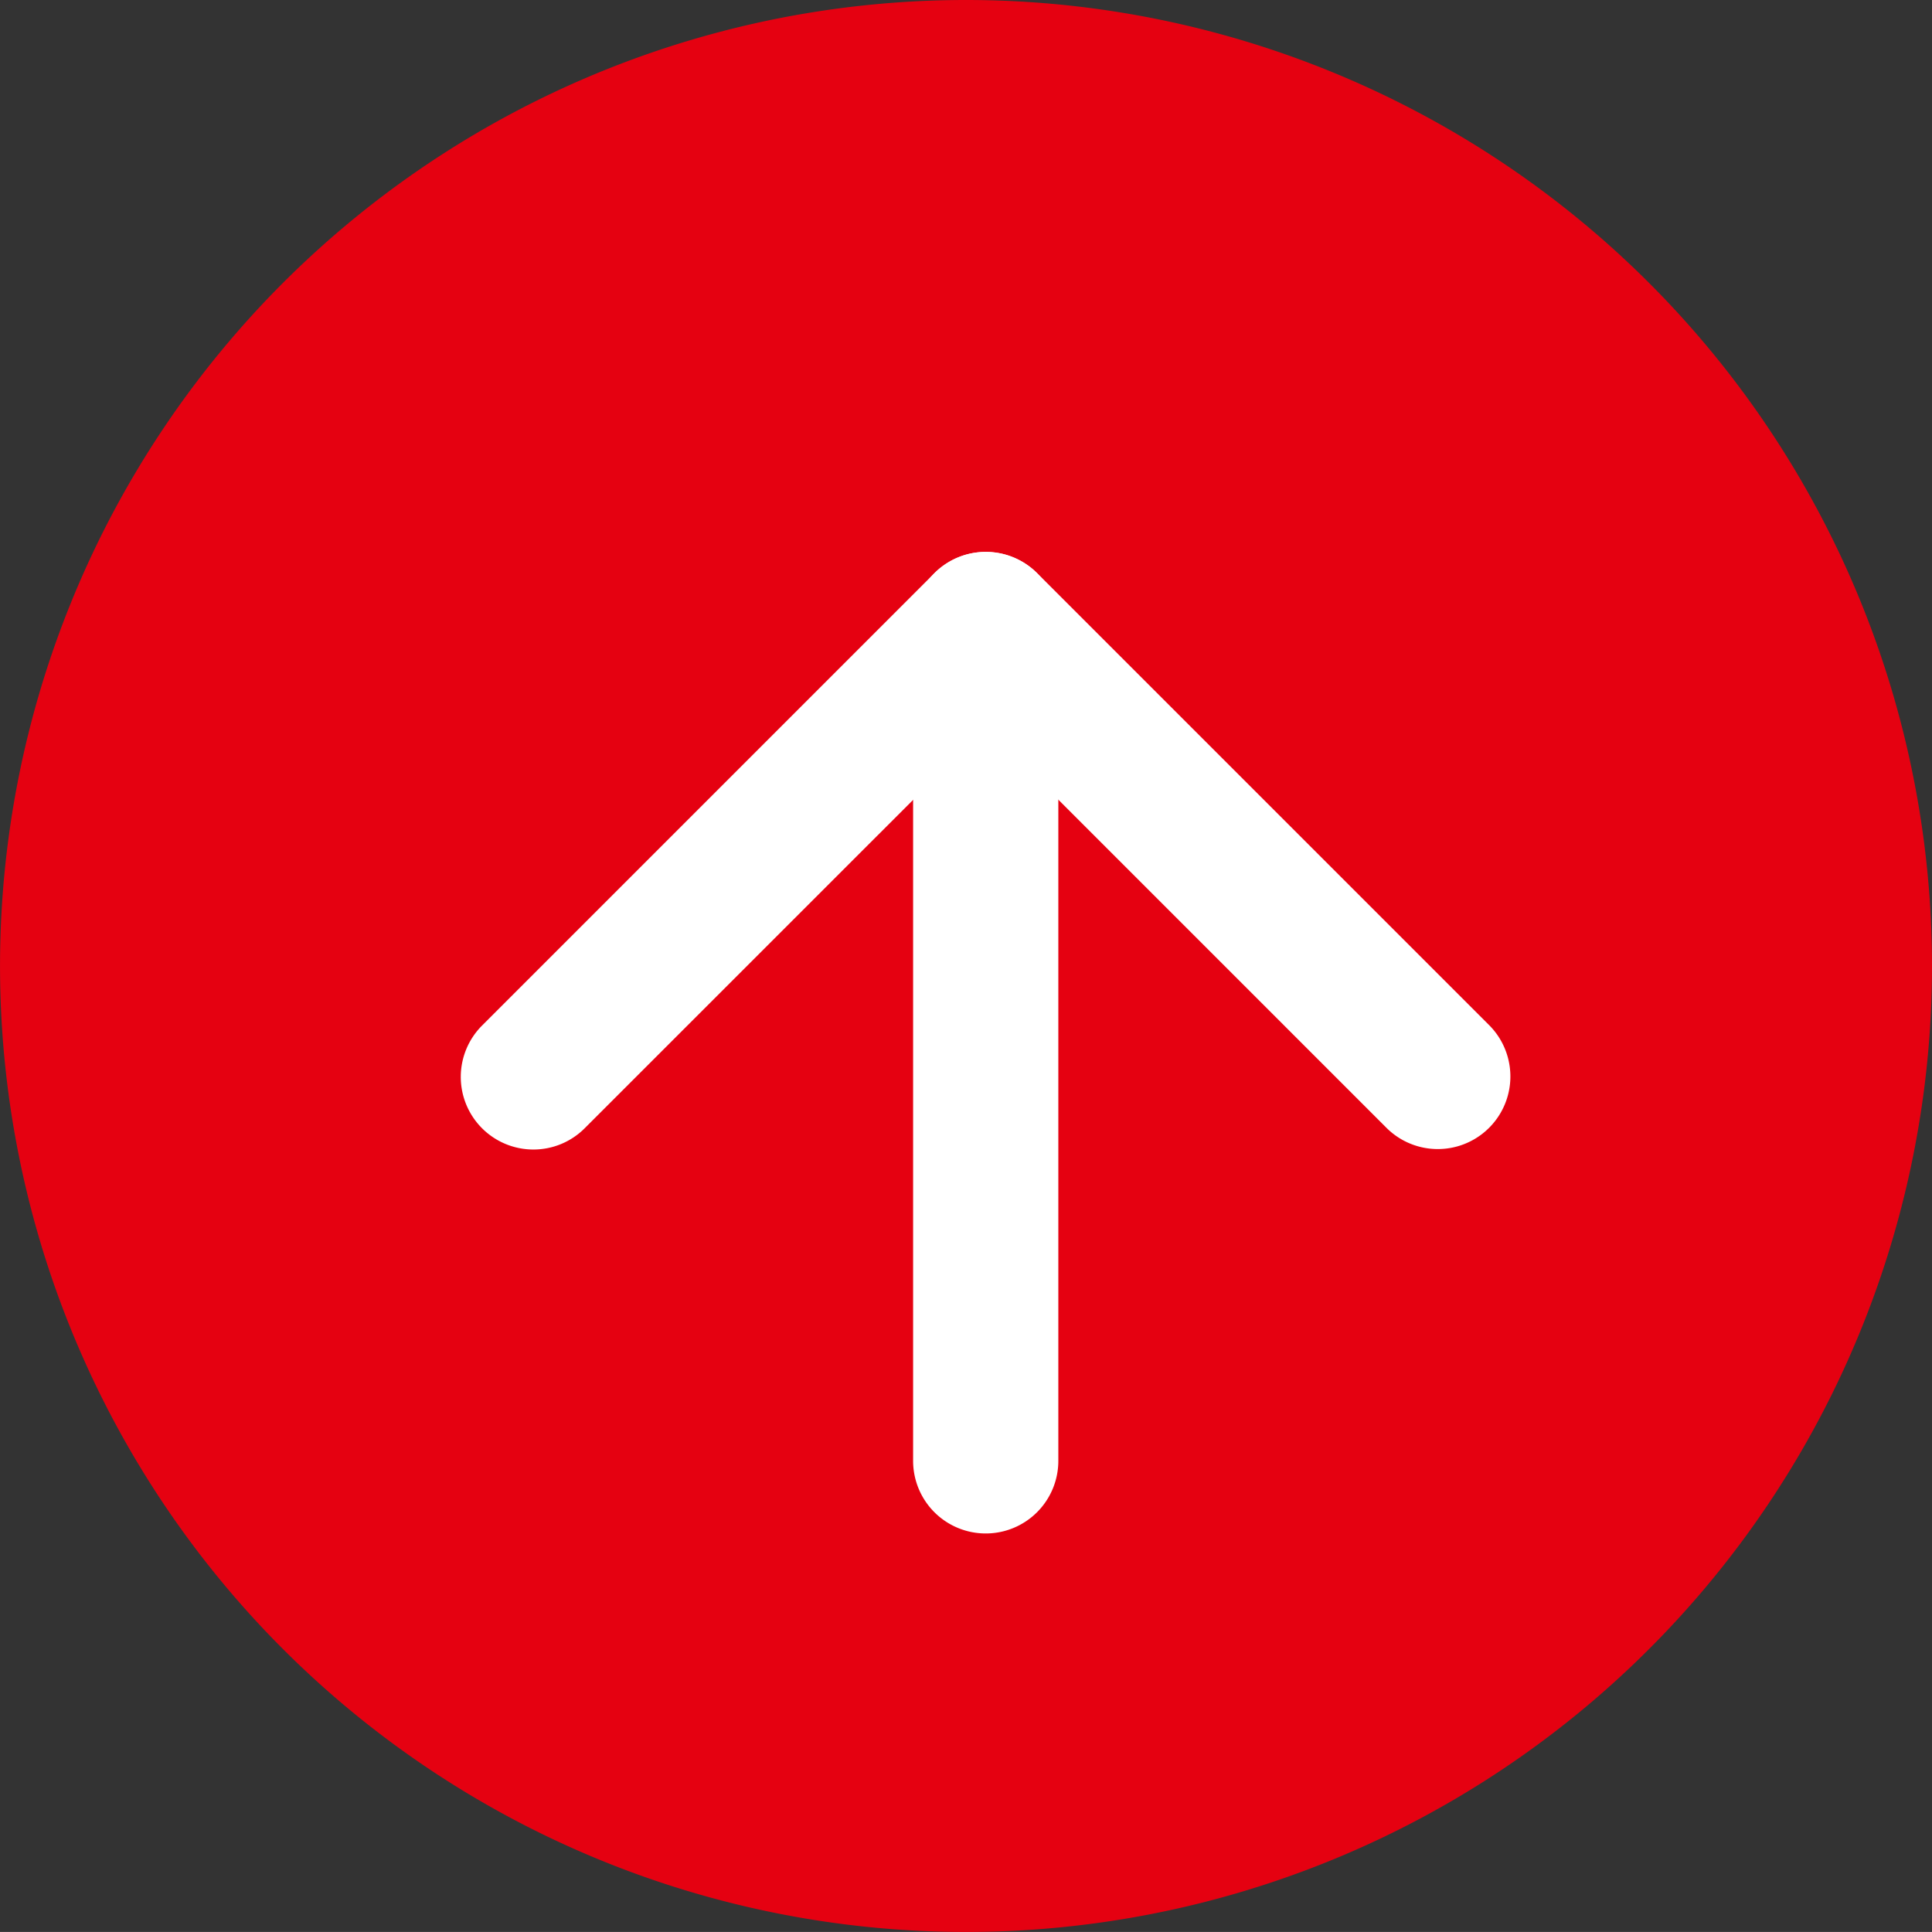
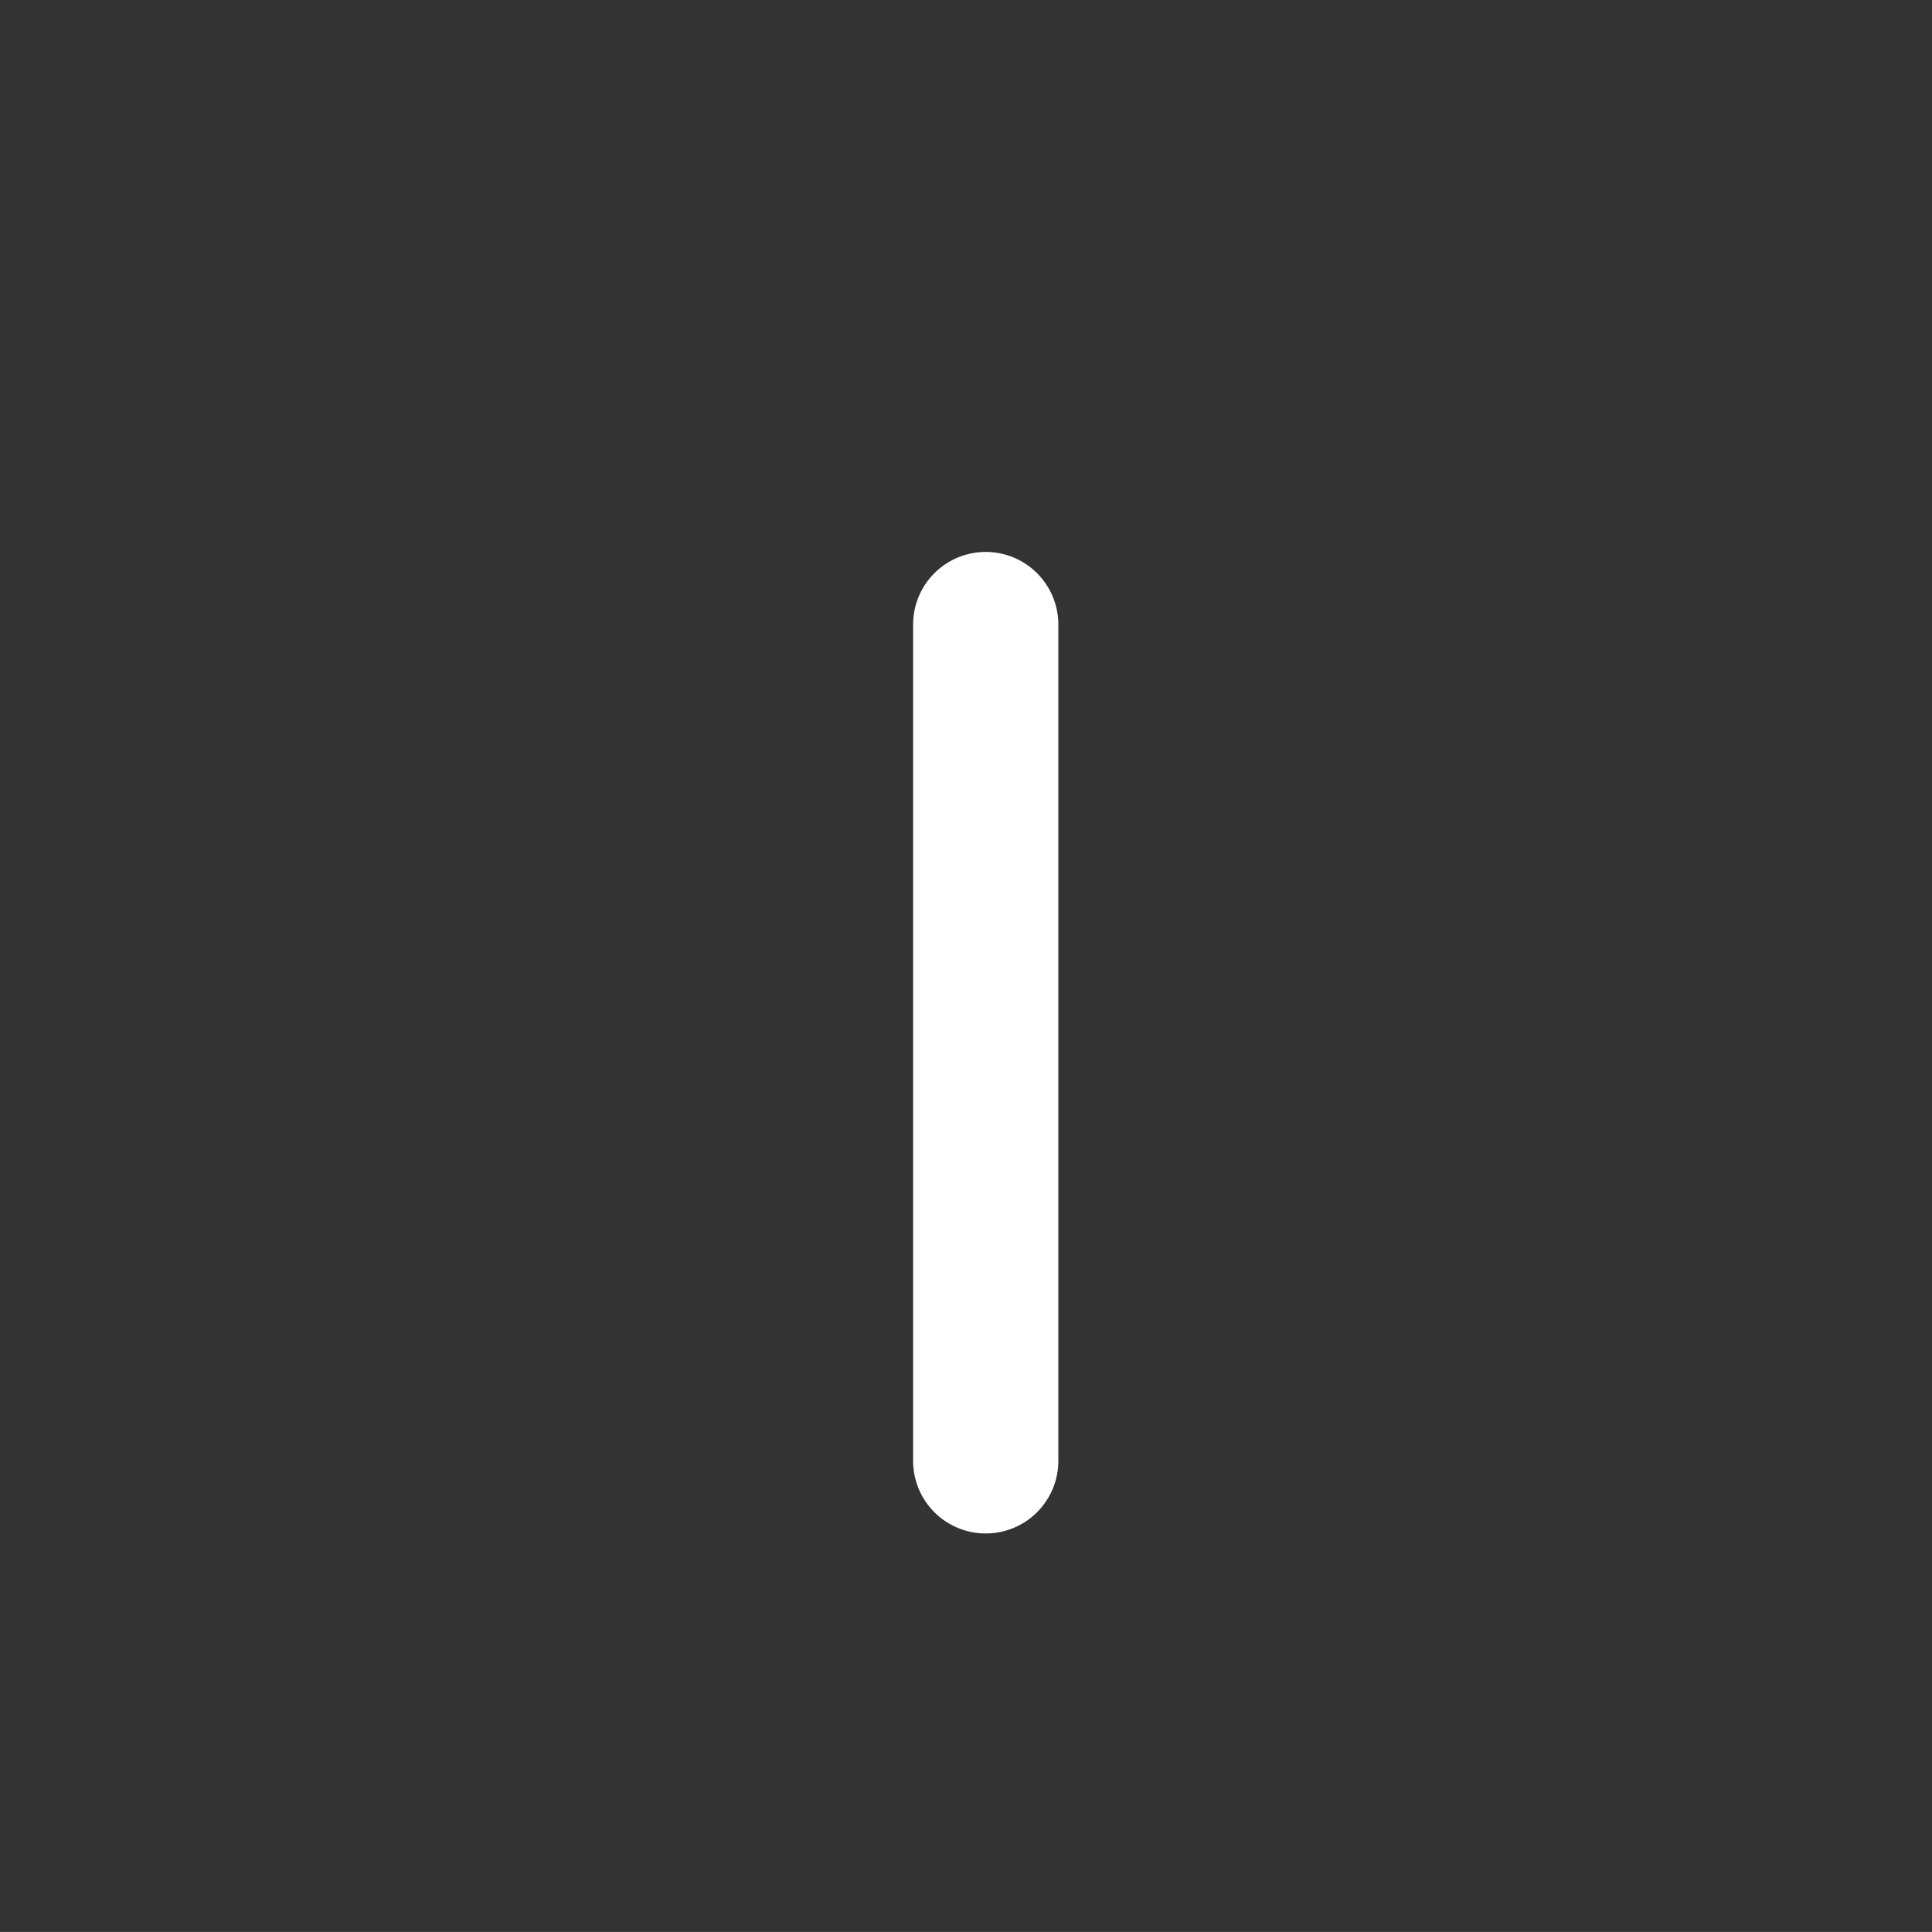
<svg xmlns="http://www.w3.org/2000/svg" width="56.569" height="56.568" viewBox="0 0 56.569 56.568">
  <rect x="0" y="0" width="56.569" height="56.568" fill="#333333" stroke="none" />
  <g id="Group_420" data-name="Group 420" transform="translate(-1854.718 -2988.795)">
-     <path id="Path_115" data-name="Path 115" d="M1936.33,2576.784a28.284,28.284,0,1,1-28.284-28.284,28.284,28.284,0,0,1,28.284,28.284" transform="translate(-25.043 440.295)" fill="#e50111" />
    <g id="Group_414" data-name="Group 414">
-       <path id="Path_116" data-name="Path 116" d="M1895.375,2582.158a2.126,2.126,0,0,1-1.5-3.629l13.247-13.247a2.125,2.125,0,0,1,3.007,0l13.247,13.247a2.126,2.126,0,0,1-3.007,3.006l-11.743-11.743-11.745,11.743a2.12,2.12,0,0,1-1.5.623" transform="translate(-25.043 440.295)" fill="#fff" />
      <path id="Path_117" data-name="Path 117" d="M1908.623,2593.4a2.126,2.126,0,0,1-2.126-2.126v-24.487a2.126,2.126,0,0,1,4.252,0v24.487a2.126,2.126,0,0,1-2.126,2.126" transform="translate(-25.043 440.295)" fill="#fff" />
    </g>
  </g>
</svg>